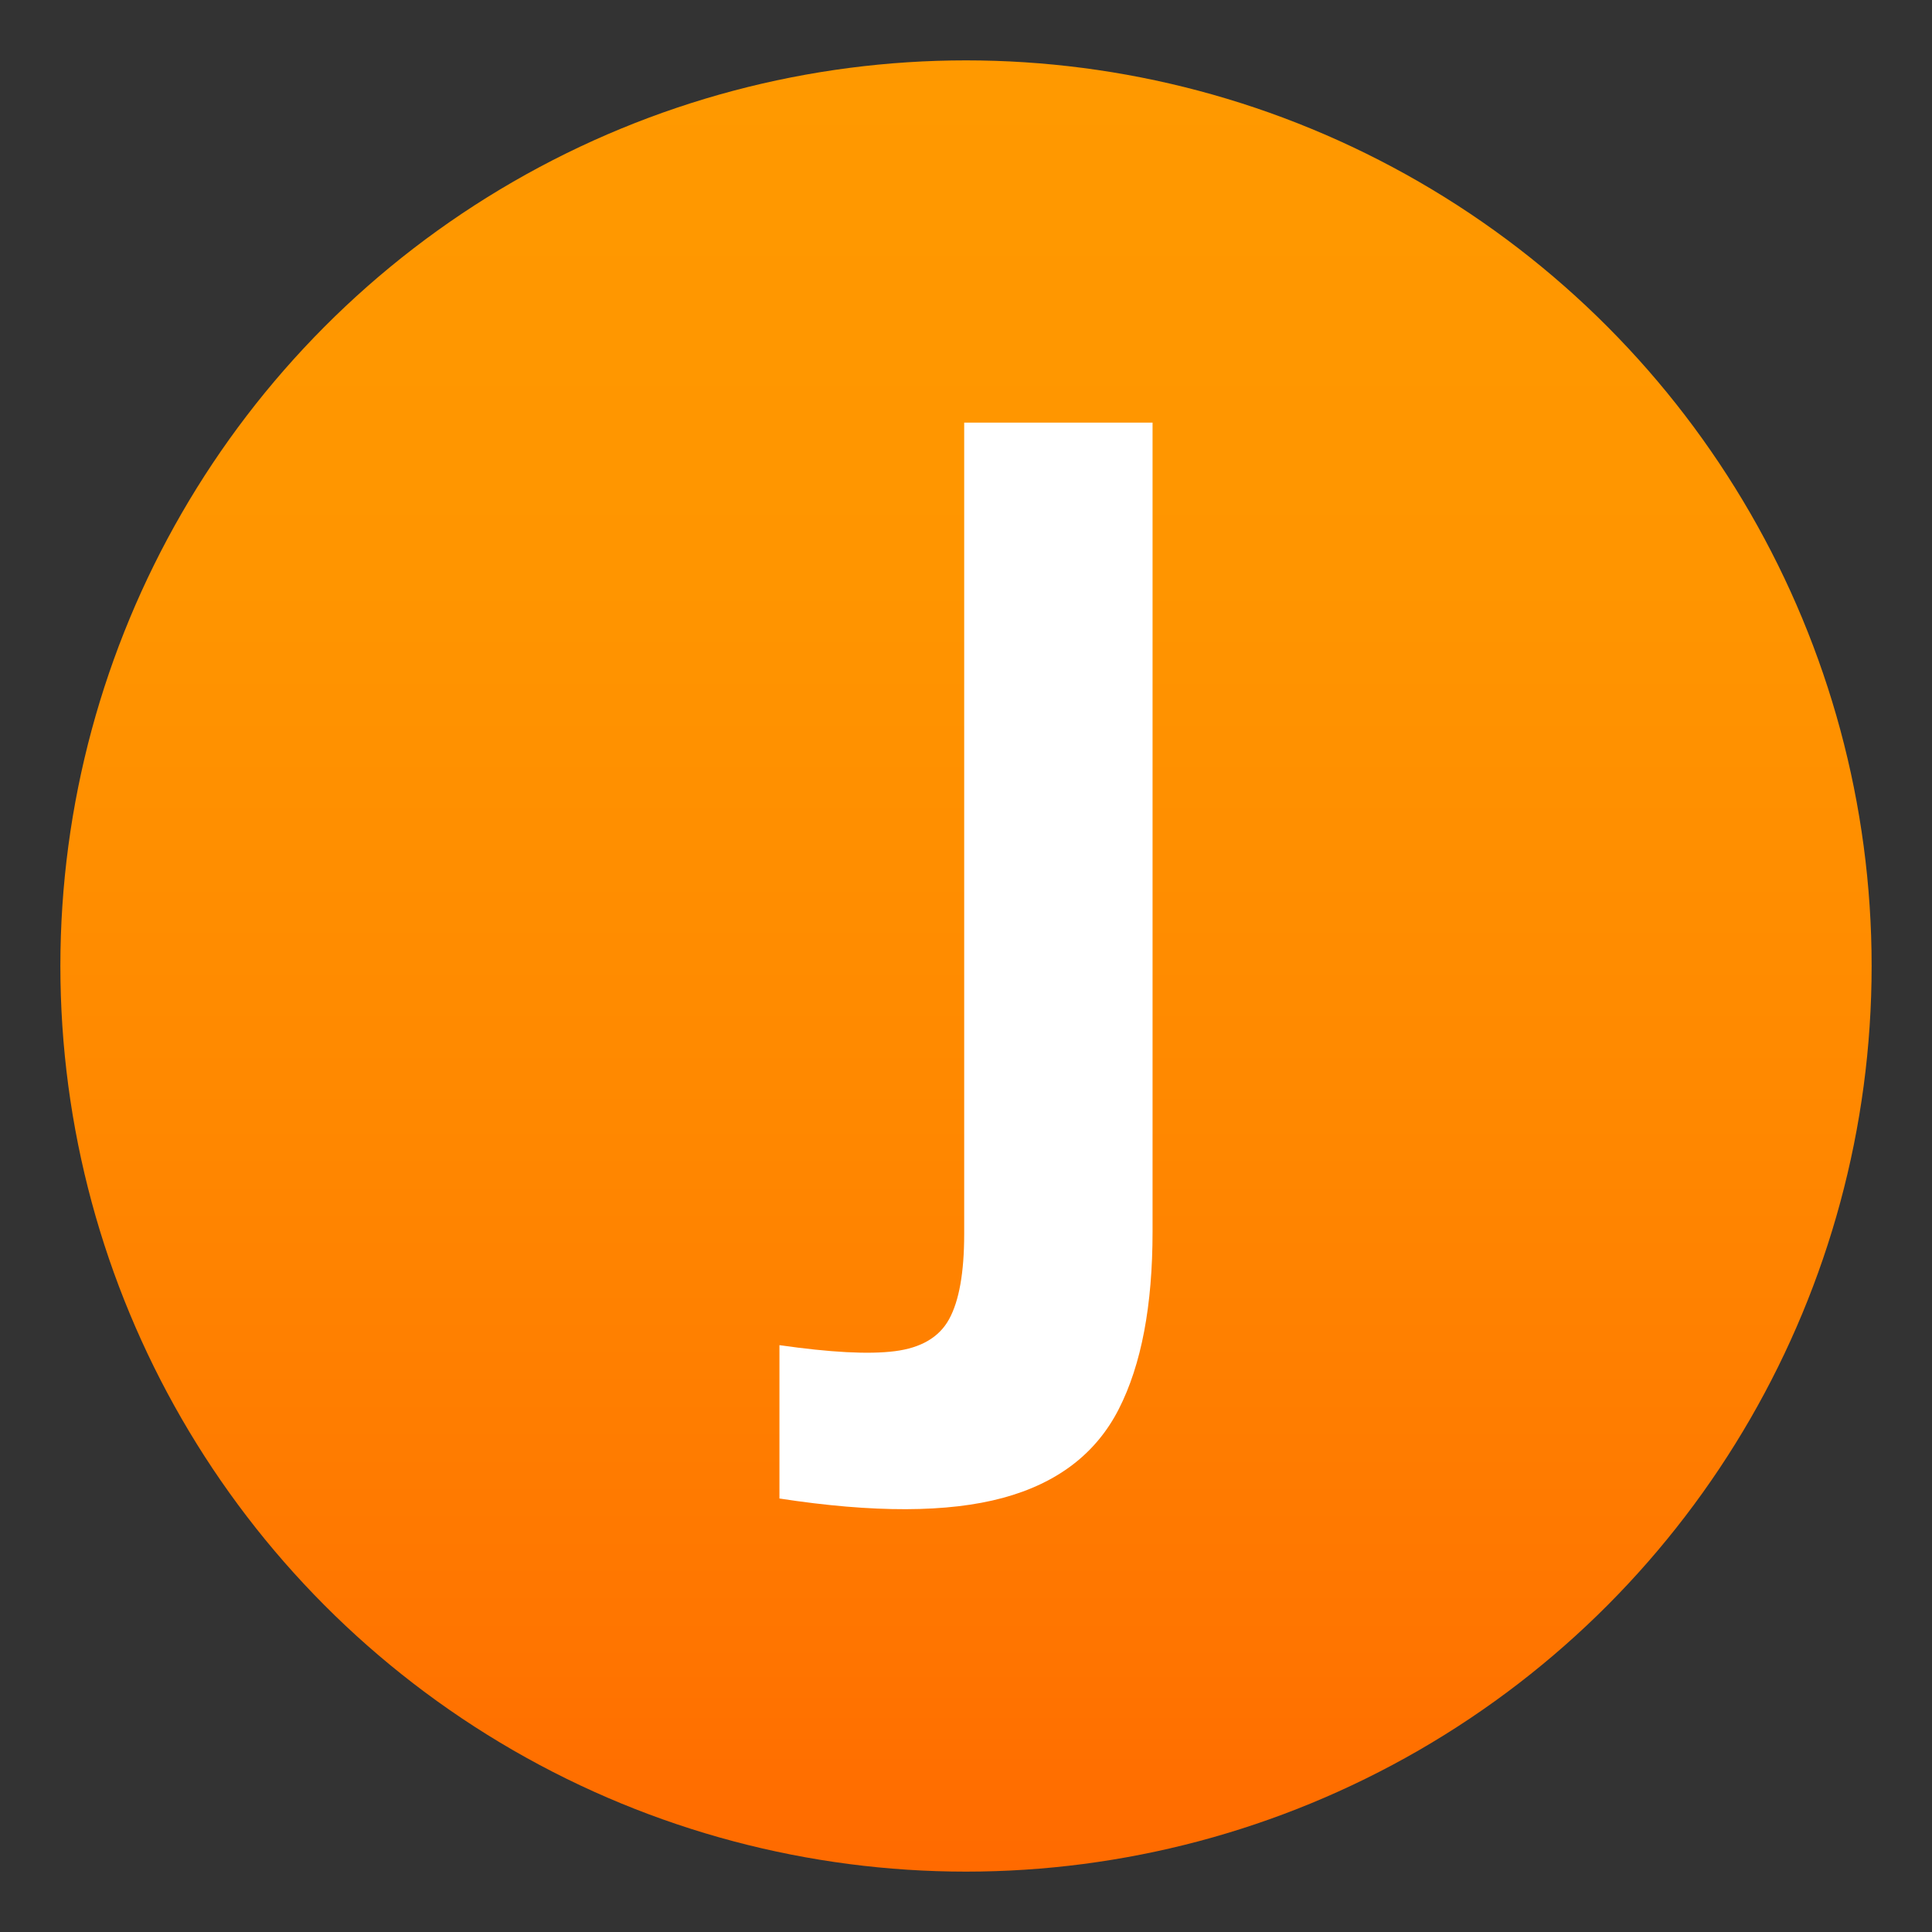
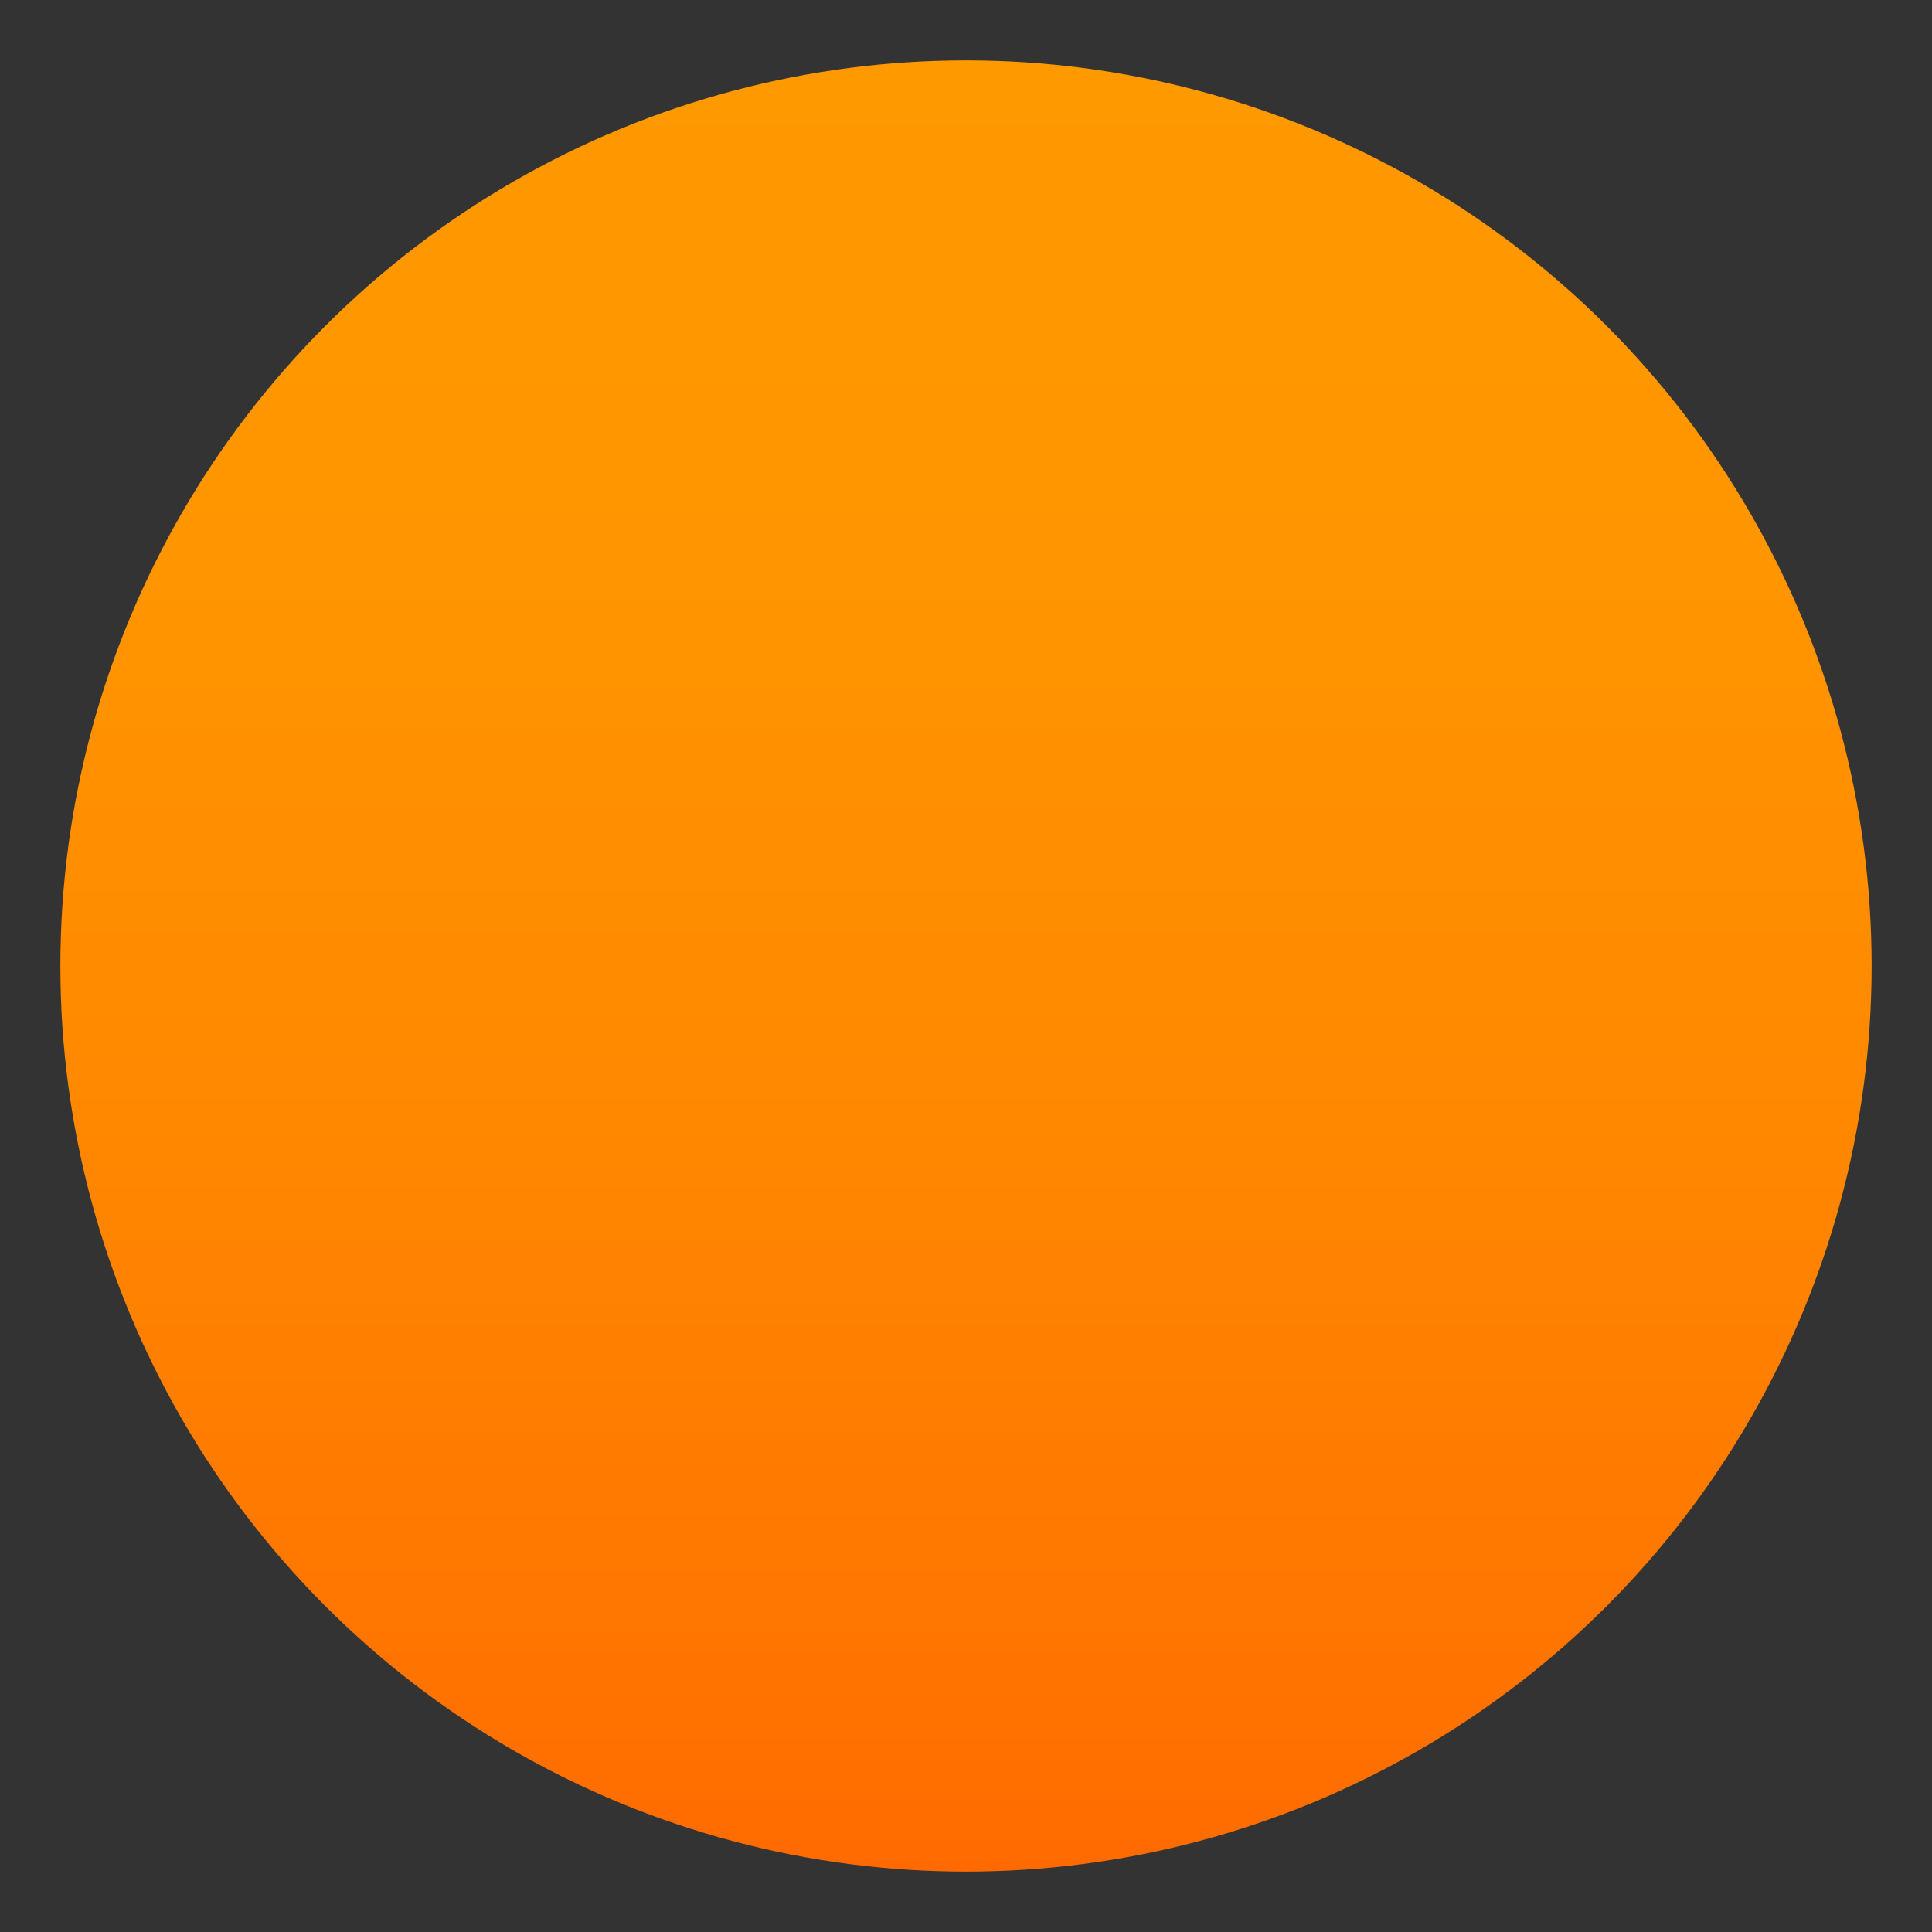
<svg xmlns="http://www.w3.org/2000/svg" xml:space="preserve" style="enable-background:new 0 0 64 64" viewBox="0 0 64 64">
  <rect x="0" y="0" width="64" height="64" fill="#333333" stroke="none" />
  <linearGradient id="a" x1="32" x2="32" y1="2" y2="62" gradientUnits="userSpaceOnUse">
    <stop offset="0" style="stop-color:#f90" />
    <stop offset=".287" style="stop-color:#ff9500" />
    <stop offset=".585" style="stop-color:#f80" />
    <stop offset=".887" style="stop-color:#ff7400" />
    <stop offset="1" style="stop-color:#ff6a00" />
  </linearGradient>
  <circle cx="32" cy="32" r="30" style="fill:url(#a)" />
-   <path d="M31.94 40.88c0 1.28-.17 2.22-.5 2.82-.33.6-.93.95-1.8 1.06-.87.11-2.14.04-3.82-.2v5.08c3.12.48 5.59.47 7.4-.02 1.81-.49 3.09-1.47 3.84-2.94s1.12-3.43 1.12-5.88V14h-6.24v26.88z" style="fill:#fff" />
</svg>